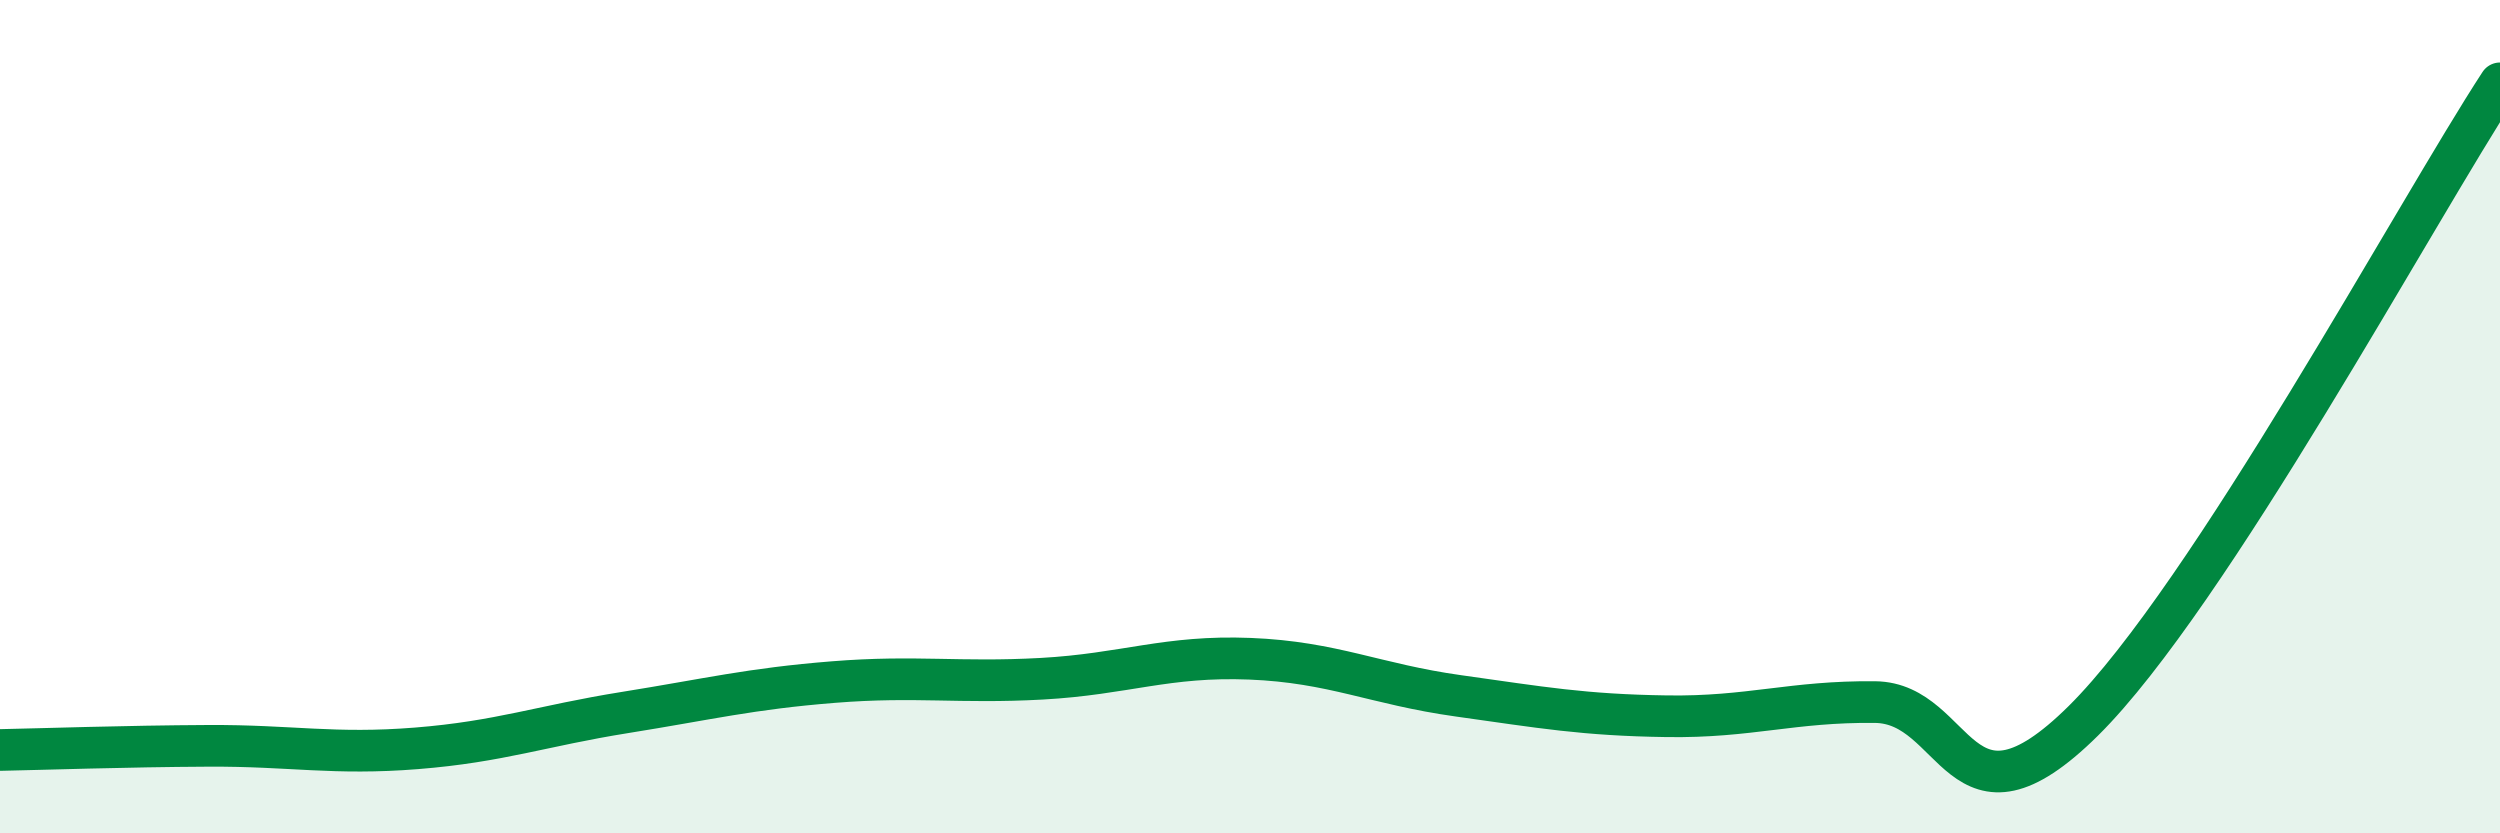
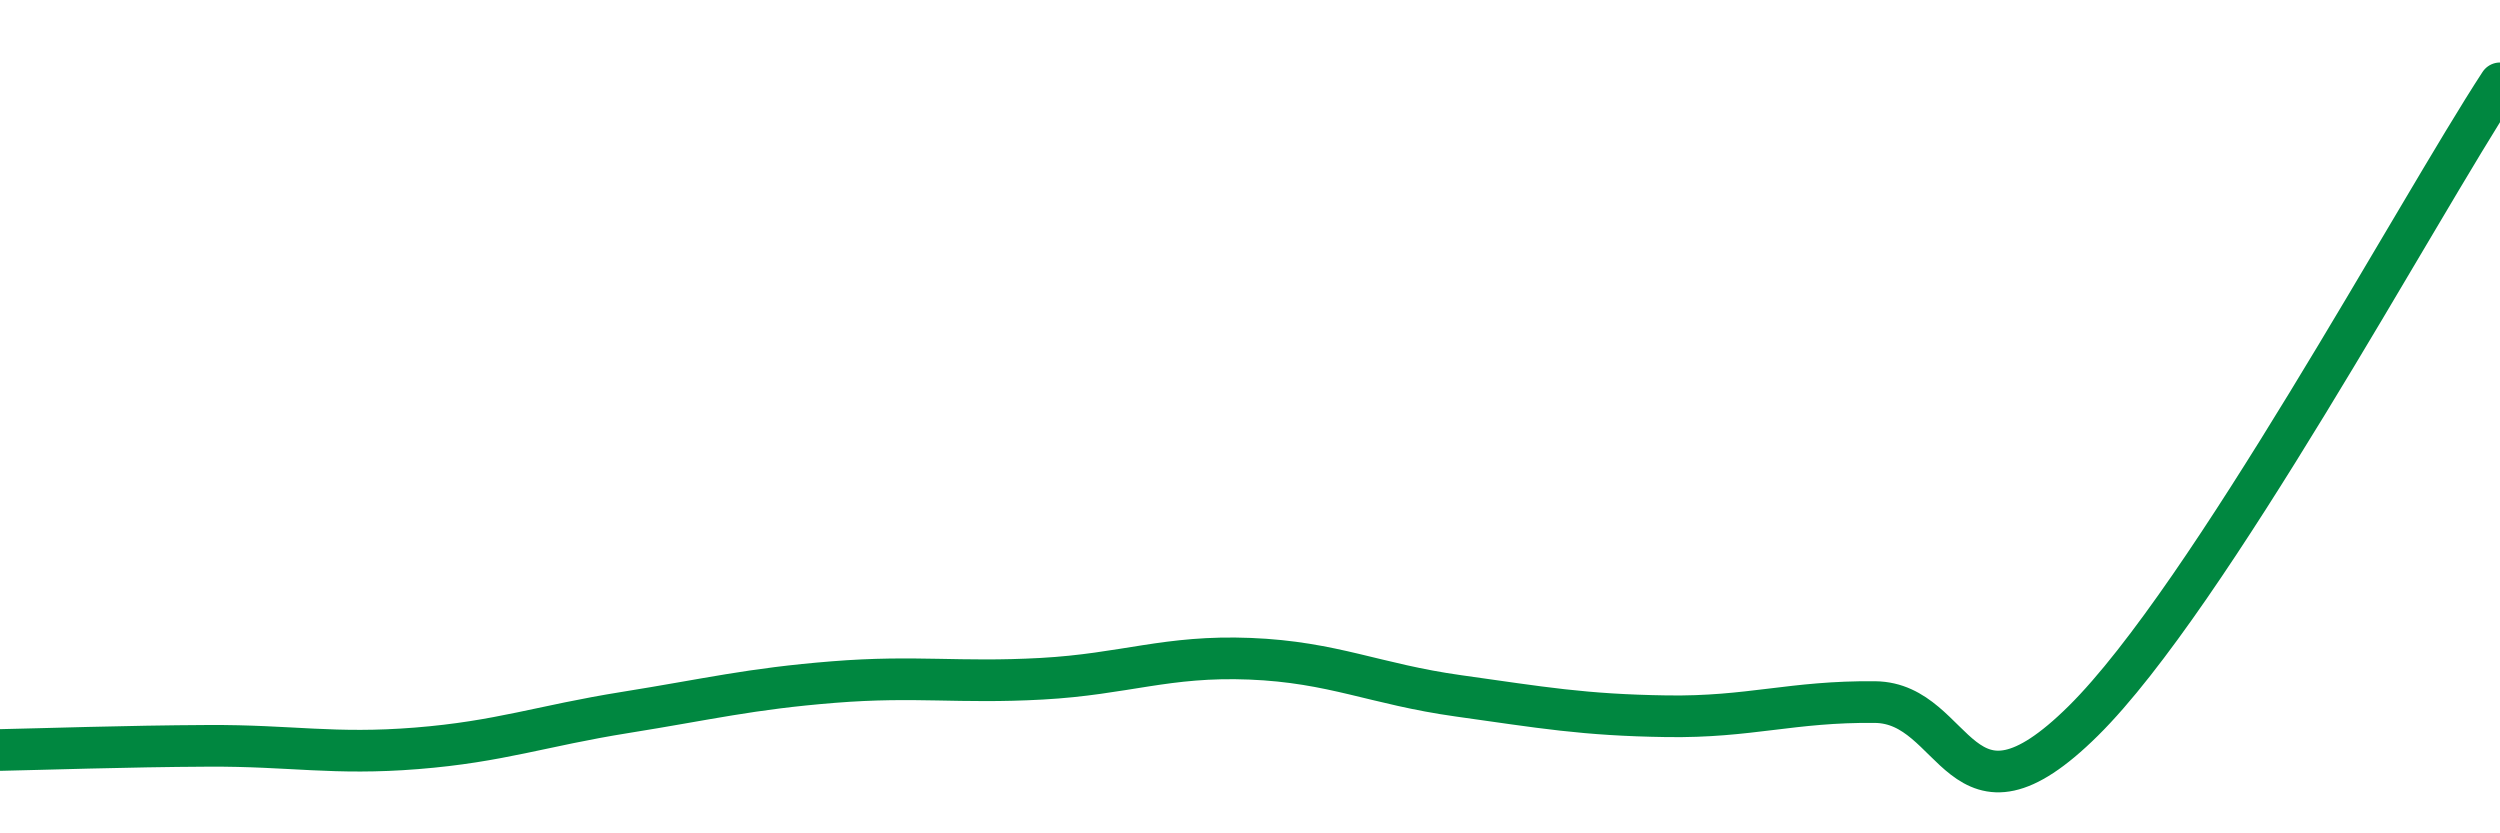
<svg xmlns="http://www.w3.org/2000/svg" width="60" height="20" viewBox="0 0 60 20">
-   <path d="M 0,18 C 1,17.98 3,17.91 5,17.9 C 7,17.89 8,18.12 10,17.96 C 12,17.8 13,17.42 15,17.1 C 17,16.78 18,16.53 20,16.37 C 22,16.21 23,16.4 25,16.29 C 27,16.18 28,15.73 30,15.81 C 32,15.89 33,16.42 35,16.7 C 37,16.98 38,17.16 40,17.19 C 42,17.22 43,16.83 45,16.85 C 47,16.87 47,20.27 50,17.3 C 53,14.33 58,5.06 60,2L60 20L0 20Z" fill="#008740" opacity="0.1" stroke-linecap="round" stroke-linejoin="round" />
  <path d="M 0,18 C 1,17.98 3,17.91 5,17.9 C 7,17.89 8,18.12 10,17.96 C 12,17.8 13,17.42 15,17.1 C 17,16.78 18,16.53 20,16.37 C 22,16.21 23,16.4 25,16.29 C 27,16.18 28,15.73 30,15.81 C 32,15.89 33,16.42 35,16.7 C 37,16.98 38,17.16 40,17.19 C 42,17.22 43,16.83 45,16.85 C 47,16.87 47,20.27 50,17.3 C 53,14.33 58,5.06 60,2" stroke="#008740" stroke-width="1" fill="none" stroke-linecap="round" stroke-linejoin="round" />
</svg>